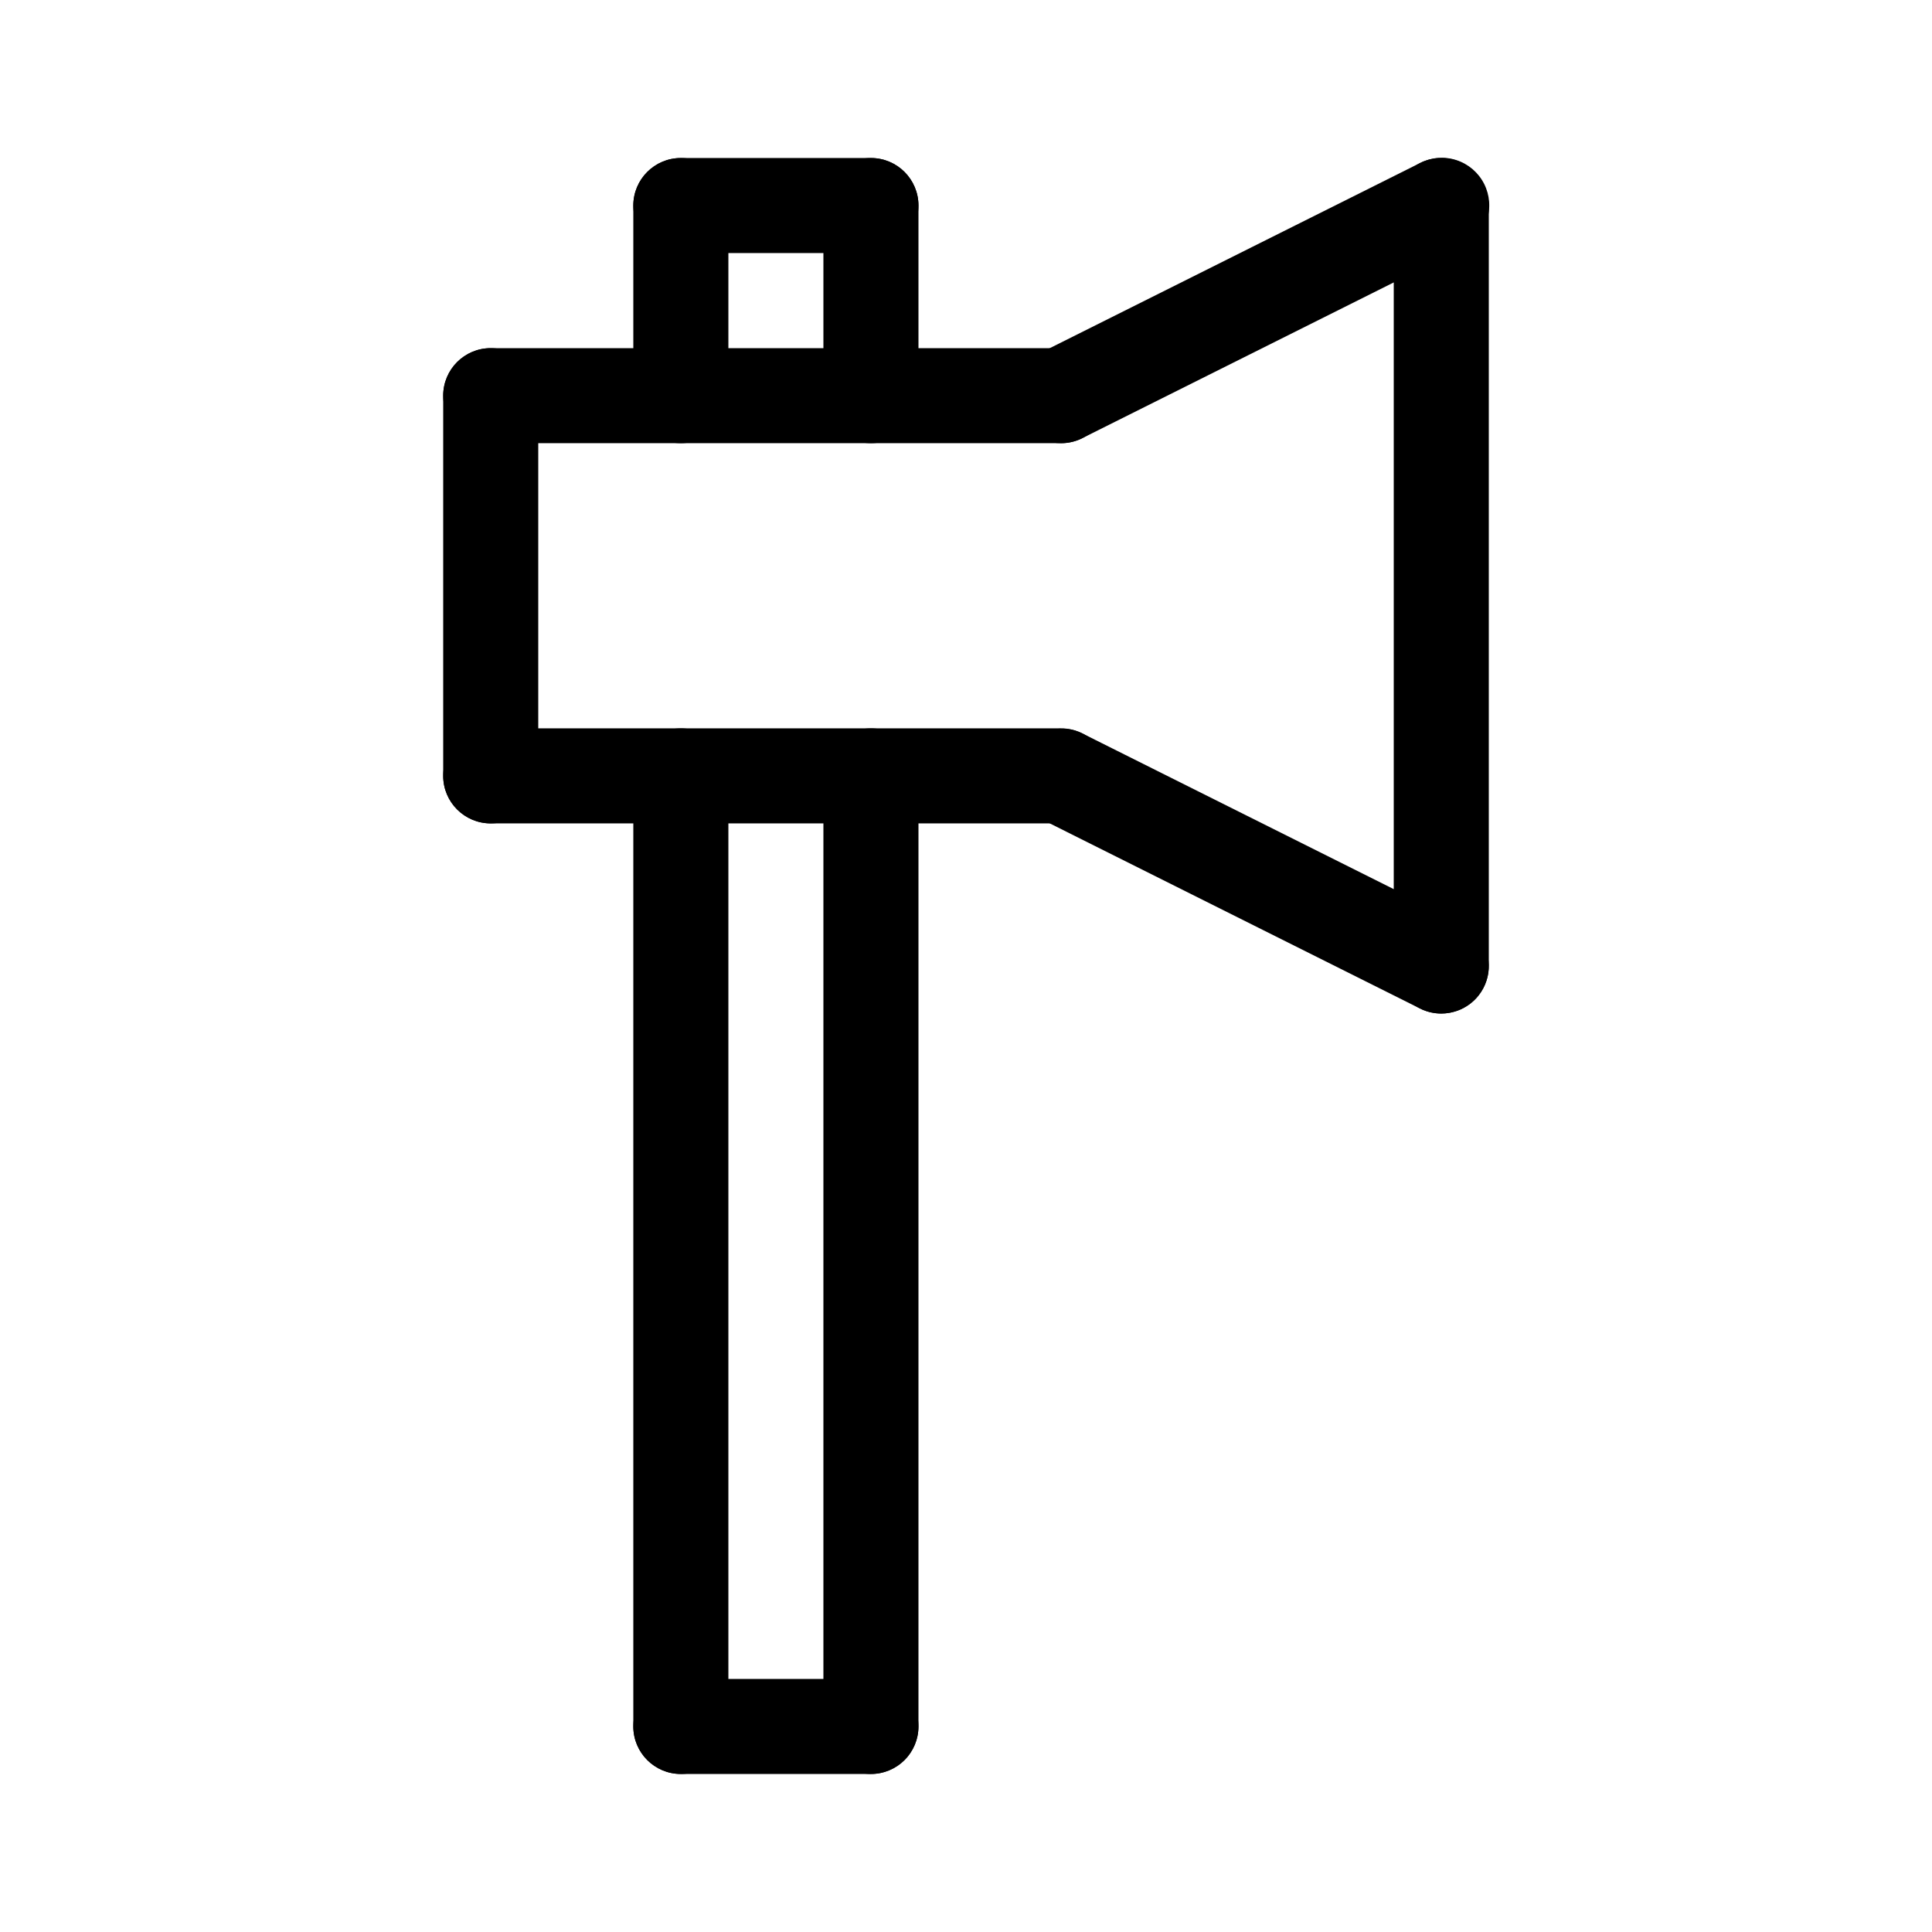
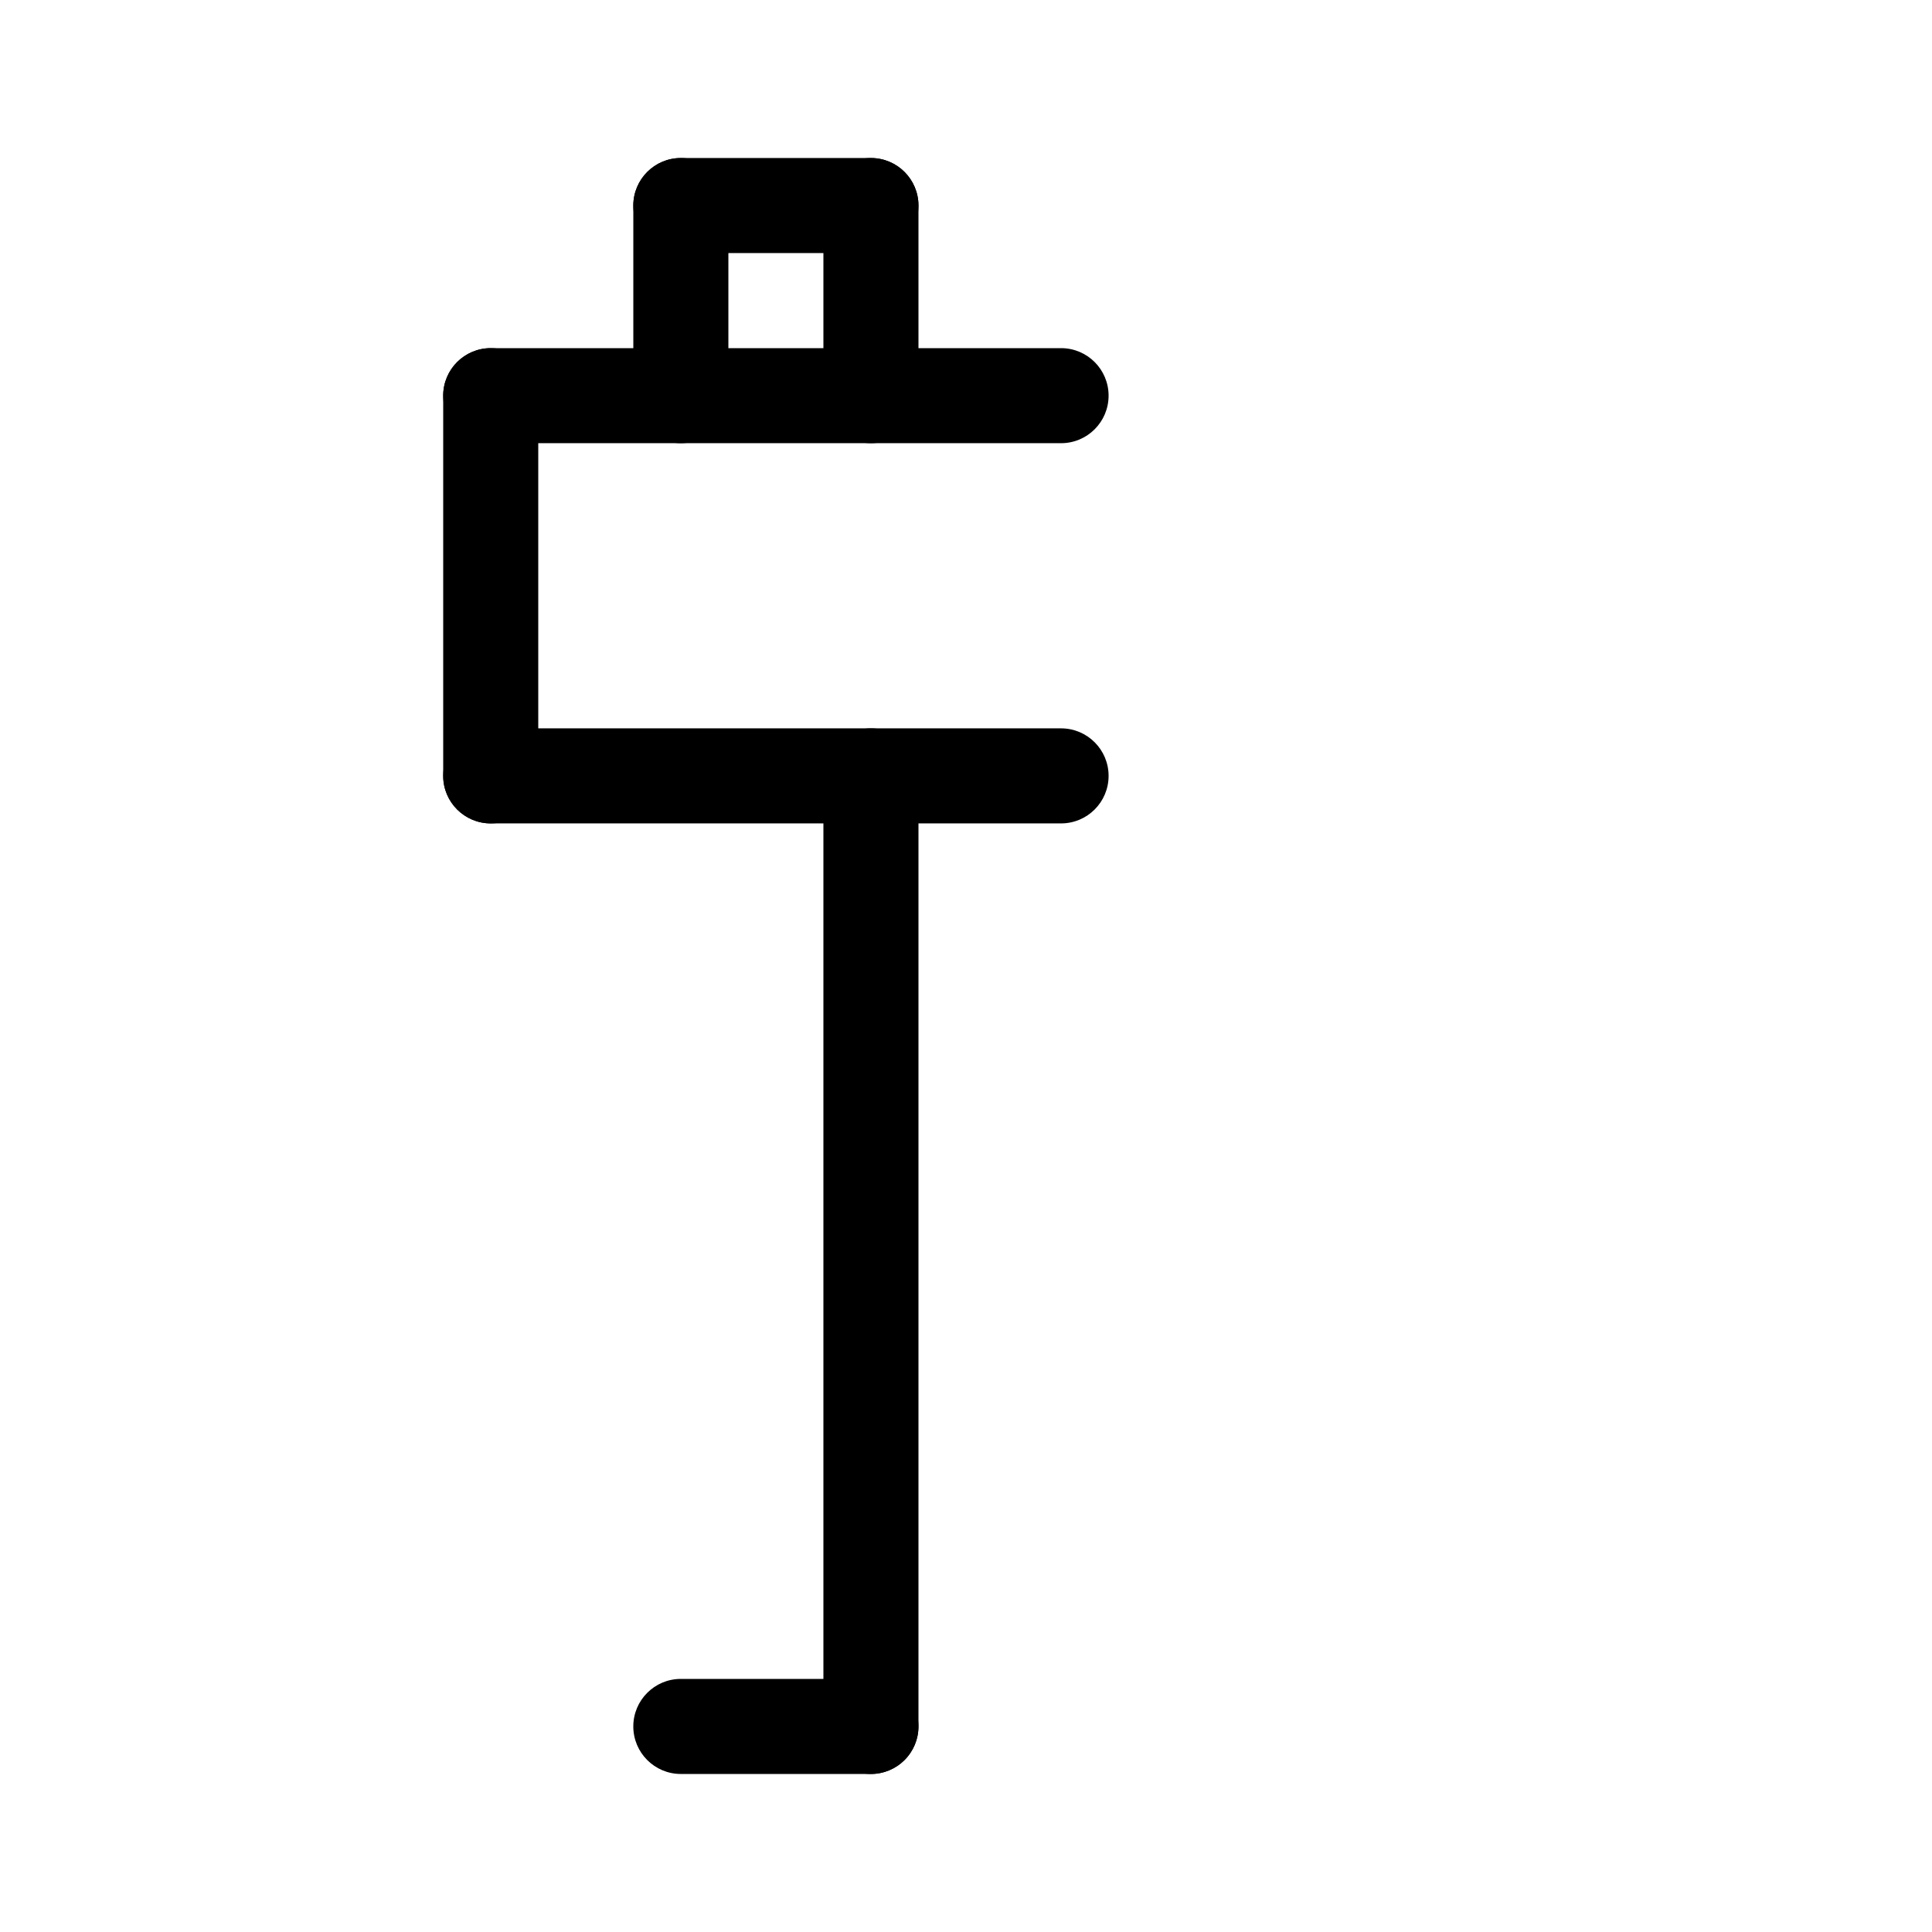
<svg xmlns="http://www.w3.org/2000/svg" fill="#000000" width="800px" height="800px" version="1.1" viewBox="144 144 512 512">
  <g>
-     <path d="m425.2 261.45c-5.848 0.008-10.926-4.008-12.273-9.695-1.344-5.688 1.402-11.555 6.629-14.164l100.76-50.383c2.992-1.535 6.477-1.812 9.672-0.766 3.199 1.047 5.844 3.328 7.348 6.336 1.504 3.008 1.742 6.496 0.664 9.68-1.082 3.188-3.391 5.805-6.418 7.277l-100.76 50.383c-1.742 0.875-3.668 1.332-5.621 1.332z" />
-     <path d="m525.94 412.6c-1.953 0-3.879-0.457-5.625-1.332l-100.76-50.383c-6.141-3.152-8.598-10.664-5.512-16.84 3.09-6.172 10.57-8.711 16.777-5.688l100.76 50.383v-0.004c5.231 2.613 7.973 8.477 6.629 14.168-1.344 5.688-6.426 9.699-12.27 9.695z" />
-     <path d="m525.95 412.59c-6.953 0-12.594-5.641-12.594-12.594v-201.52c0-6.957 5.641-12.598 12.594-12.598 6.957 0 12.598 5.641 12.598 12.598v201.52c0 3.34-1.328 6.543-3.691 8.906-2.359 2.359-5.562 3.688-8.906 3.688z" />
    <path d="m425.19 261.45h-151.14c-6.957 0-12.598-5.637-12.598-12.594s5.641-12.594 12.598-12.594h151.14c6.957 0 12.598 5.637 12.598 12.594s-5.641 12.594-12.598 12.594z" />
    <path d="m425.19 362.21h-151.14c-6.957 0-12.598-5.637-12.598-12.594 0-6.957 5.641-12.594 12.598-12.594h151.14c6.957 0 12.598 5.637 12.598 12.594 0 6.957-5.641 12.594-12.598 12.594z" />
    <path d="m274.05 362.21c-6.957 0-12.598-5.637-12.598-12.594v-100.76c0-6.957 5.641-12.594 12.598-12.594s12.594 5.637 12.594 12.594v100.76c0 3.34-1.328 6.543-3.688 8.906-2.363 2.363-5.566 3.688-8.906 3.688z" />
    <path d="m324.43 261.45c-6.953 0-12.594-5.637-12.594-12.594v-50.379c0-6.957 5.641-12.598 12.594-12.598 6.957 0 12.598 5.641 12.598 12.598v50.379c0 3.34-1.328 6.543-3.691 8.906-2.359 2.363-5.566 3.688-8.906 3.688z" />
    <path d="m374.81 211.07h-50.383c-6.953 0-12.594-5.641-12.594-12.594 0-6.957 5.641-12.598 12.594-12.598h50.383c6.957 0 12.594 5.641 12.594 12.598 0 6.953-5.637 12.594-12.594 12.594z" />
    <path d="m374.81 261.45c-6.957 0-12.598-5.637-12.598-12.594v-50.379c0-6.957 5.641-12.598 12.598-12.598 6.957 0 12.594 5.641 12.594 12.598v50.379c0 3.34-1.324 6.543-3.688 8.906-2.363 2.363-5.566 3.688-8.906 3.688z" />
-     <path d="m324.43 614.12c-6.953 0-12.594-5.641-12.594-12.594v-251.91c0-6.957 5.641-12.594 12.594-12.594 6.957 0 12.598 5.637 12.598 12.594v251.91c0 3.34-1.328 6.543-3.691 8.906-2.359 2.359-5.566 3.688-8.906 3.688z" />
    <path d="m374.81 614.12h-50.383c-6.953 0-12.594-5.641-12.594-12.594 0-6.957 5.641-12.598 12.594-12.598h50.383c6.957 0 12.594 5.641 12.594 12.598 0 6.953-5.637 12.594-12.594 12.594z" />
    <path d="m374.81 614.12c-6.957 0-12.598-5.641-12.598-12.594v-251.91c0-6.957 5.641-12.594 12.598-12.594 6.957 0 12.594 5.637 12.594 12.594v251.91c0 3.34-1.324 6.543-3.688 8.906-2.363 2.359-5.566 3.688-8.906 3.688z" />
  </g>
</svg>